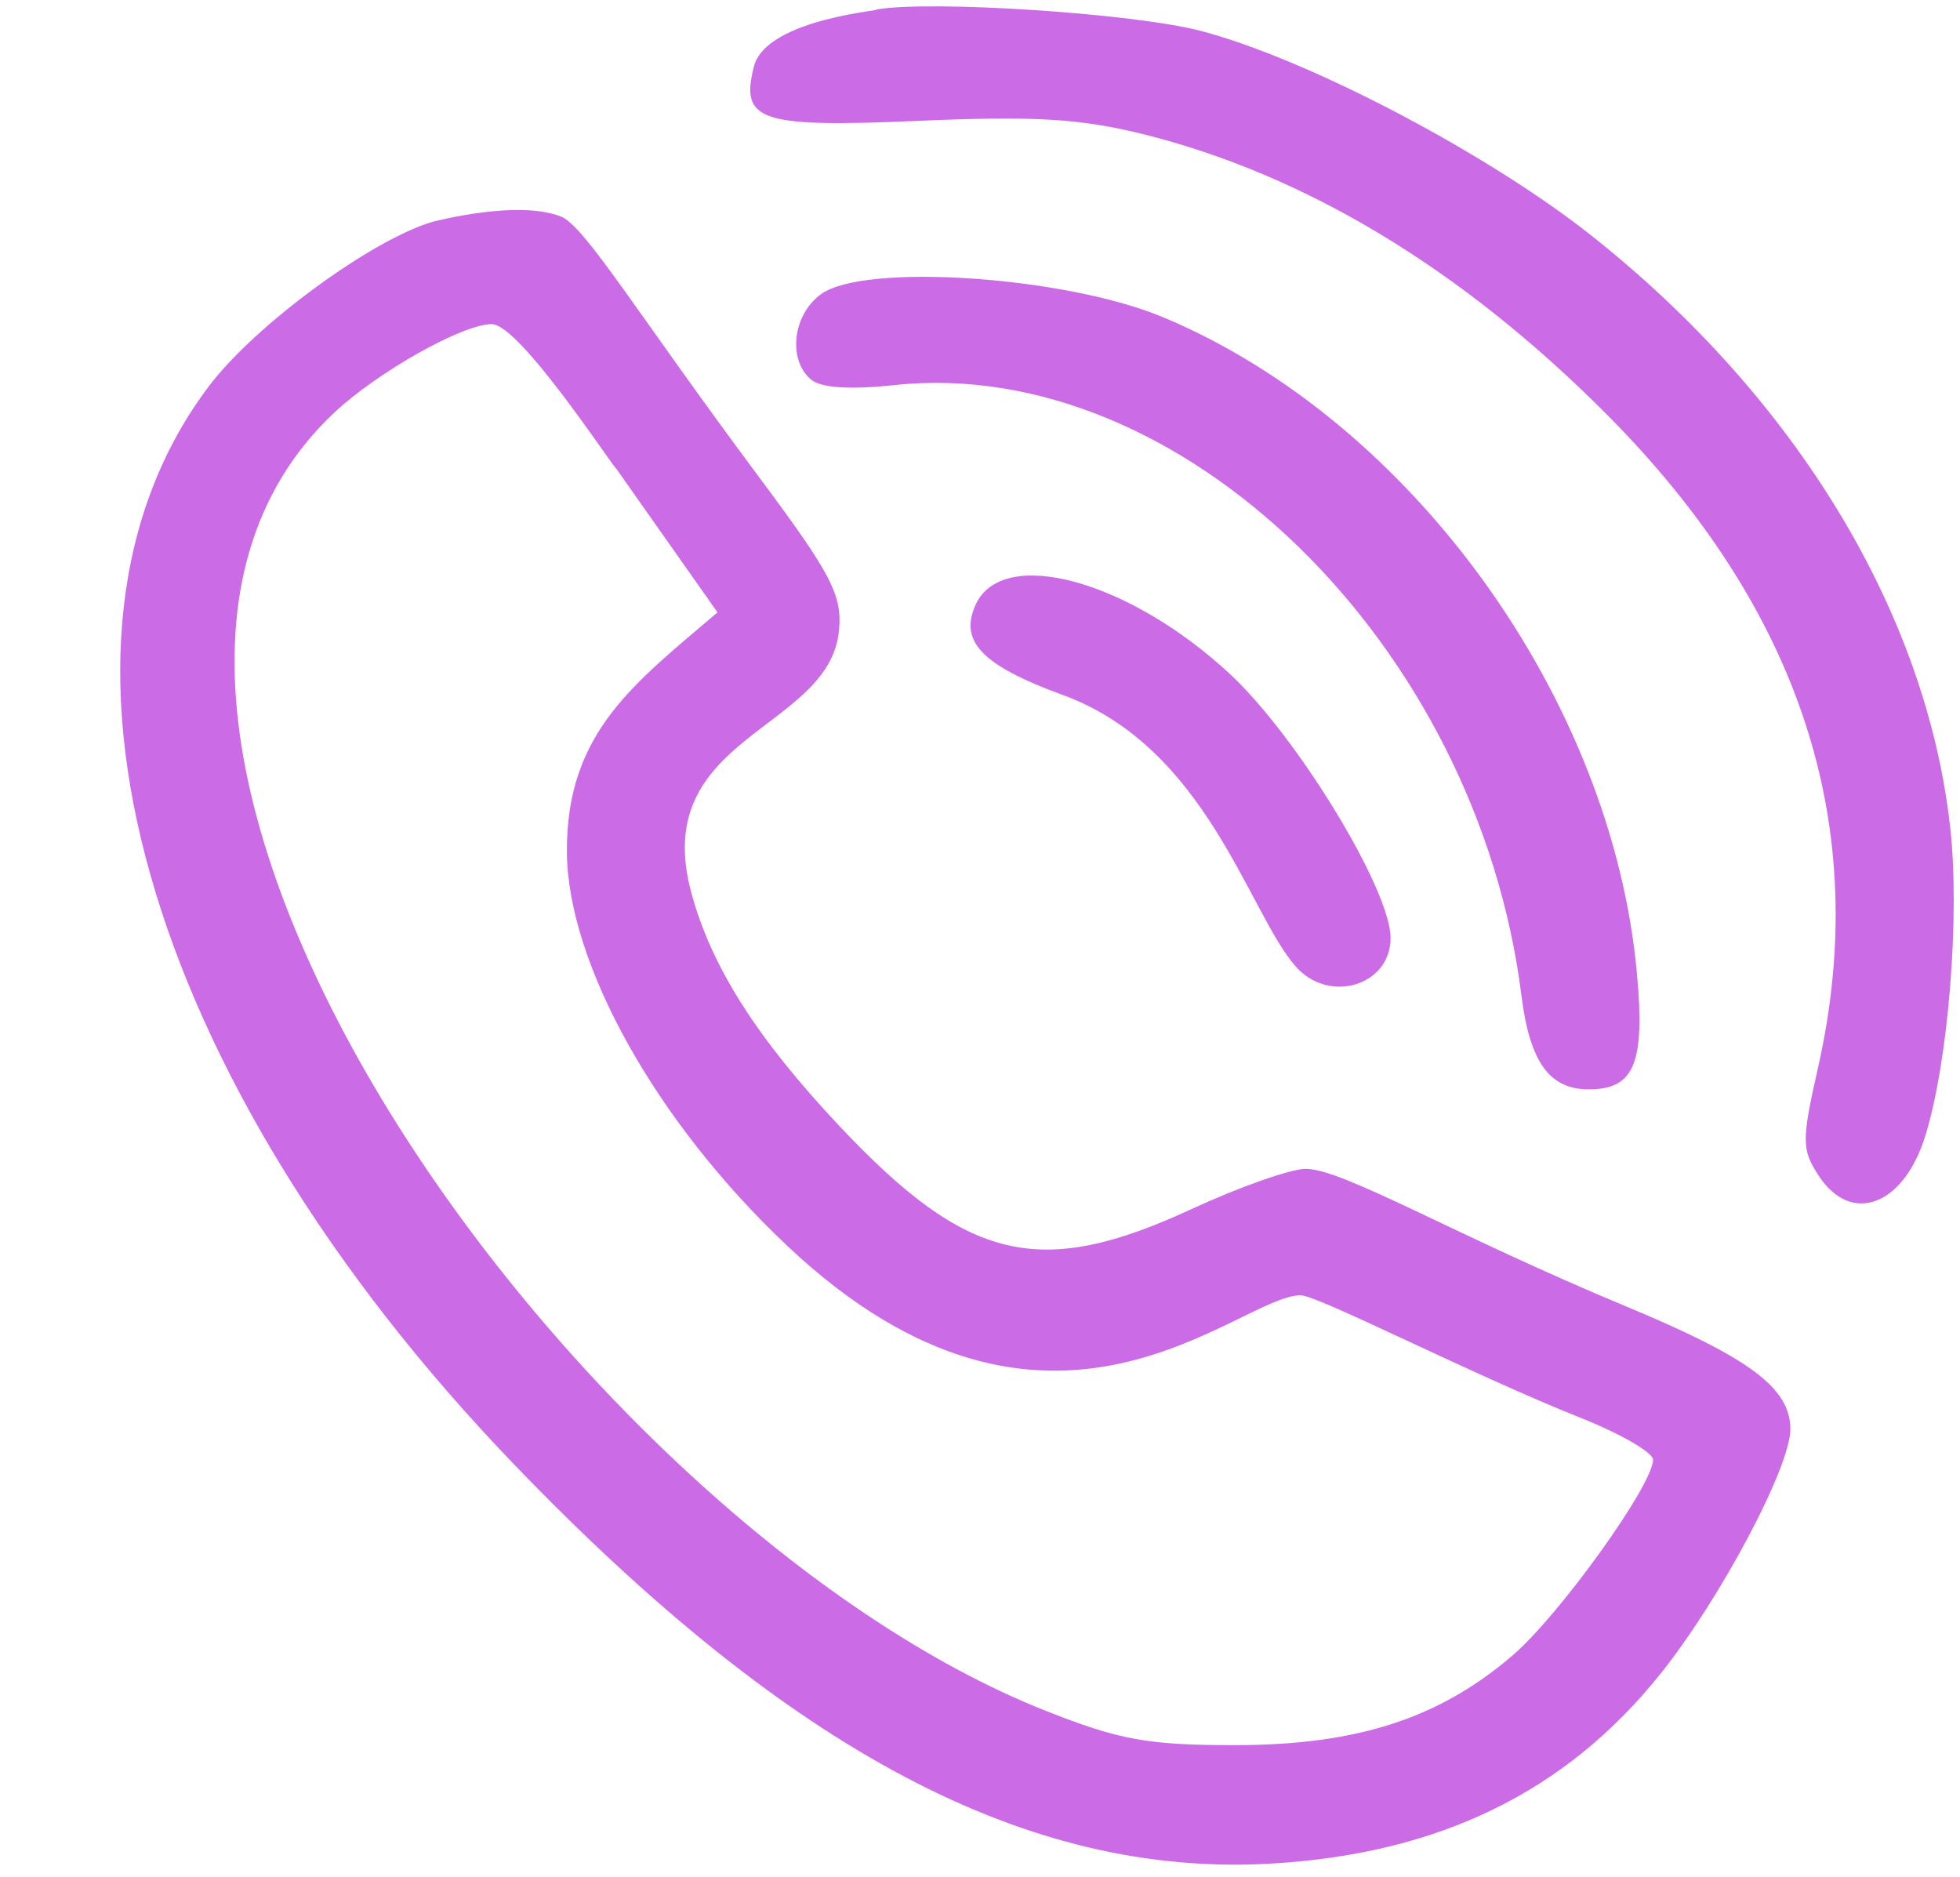
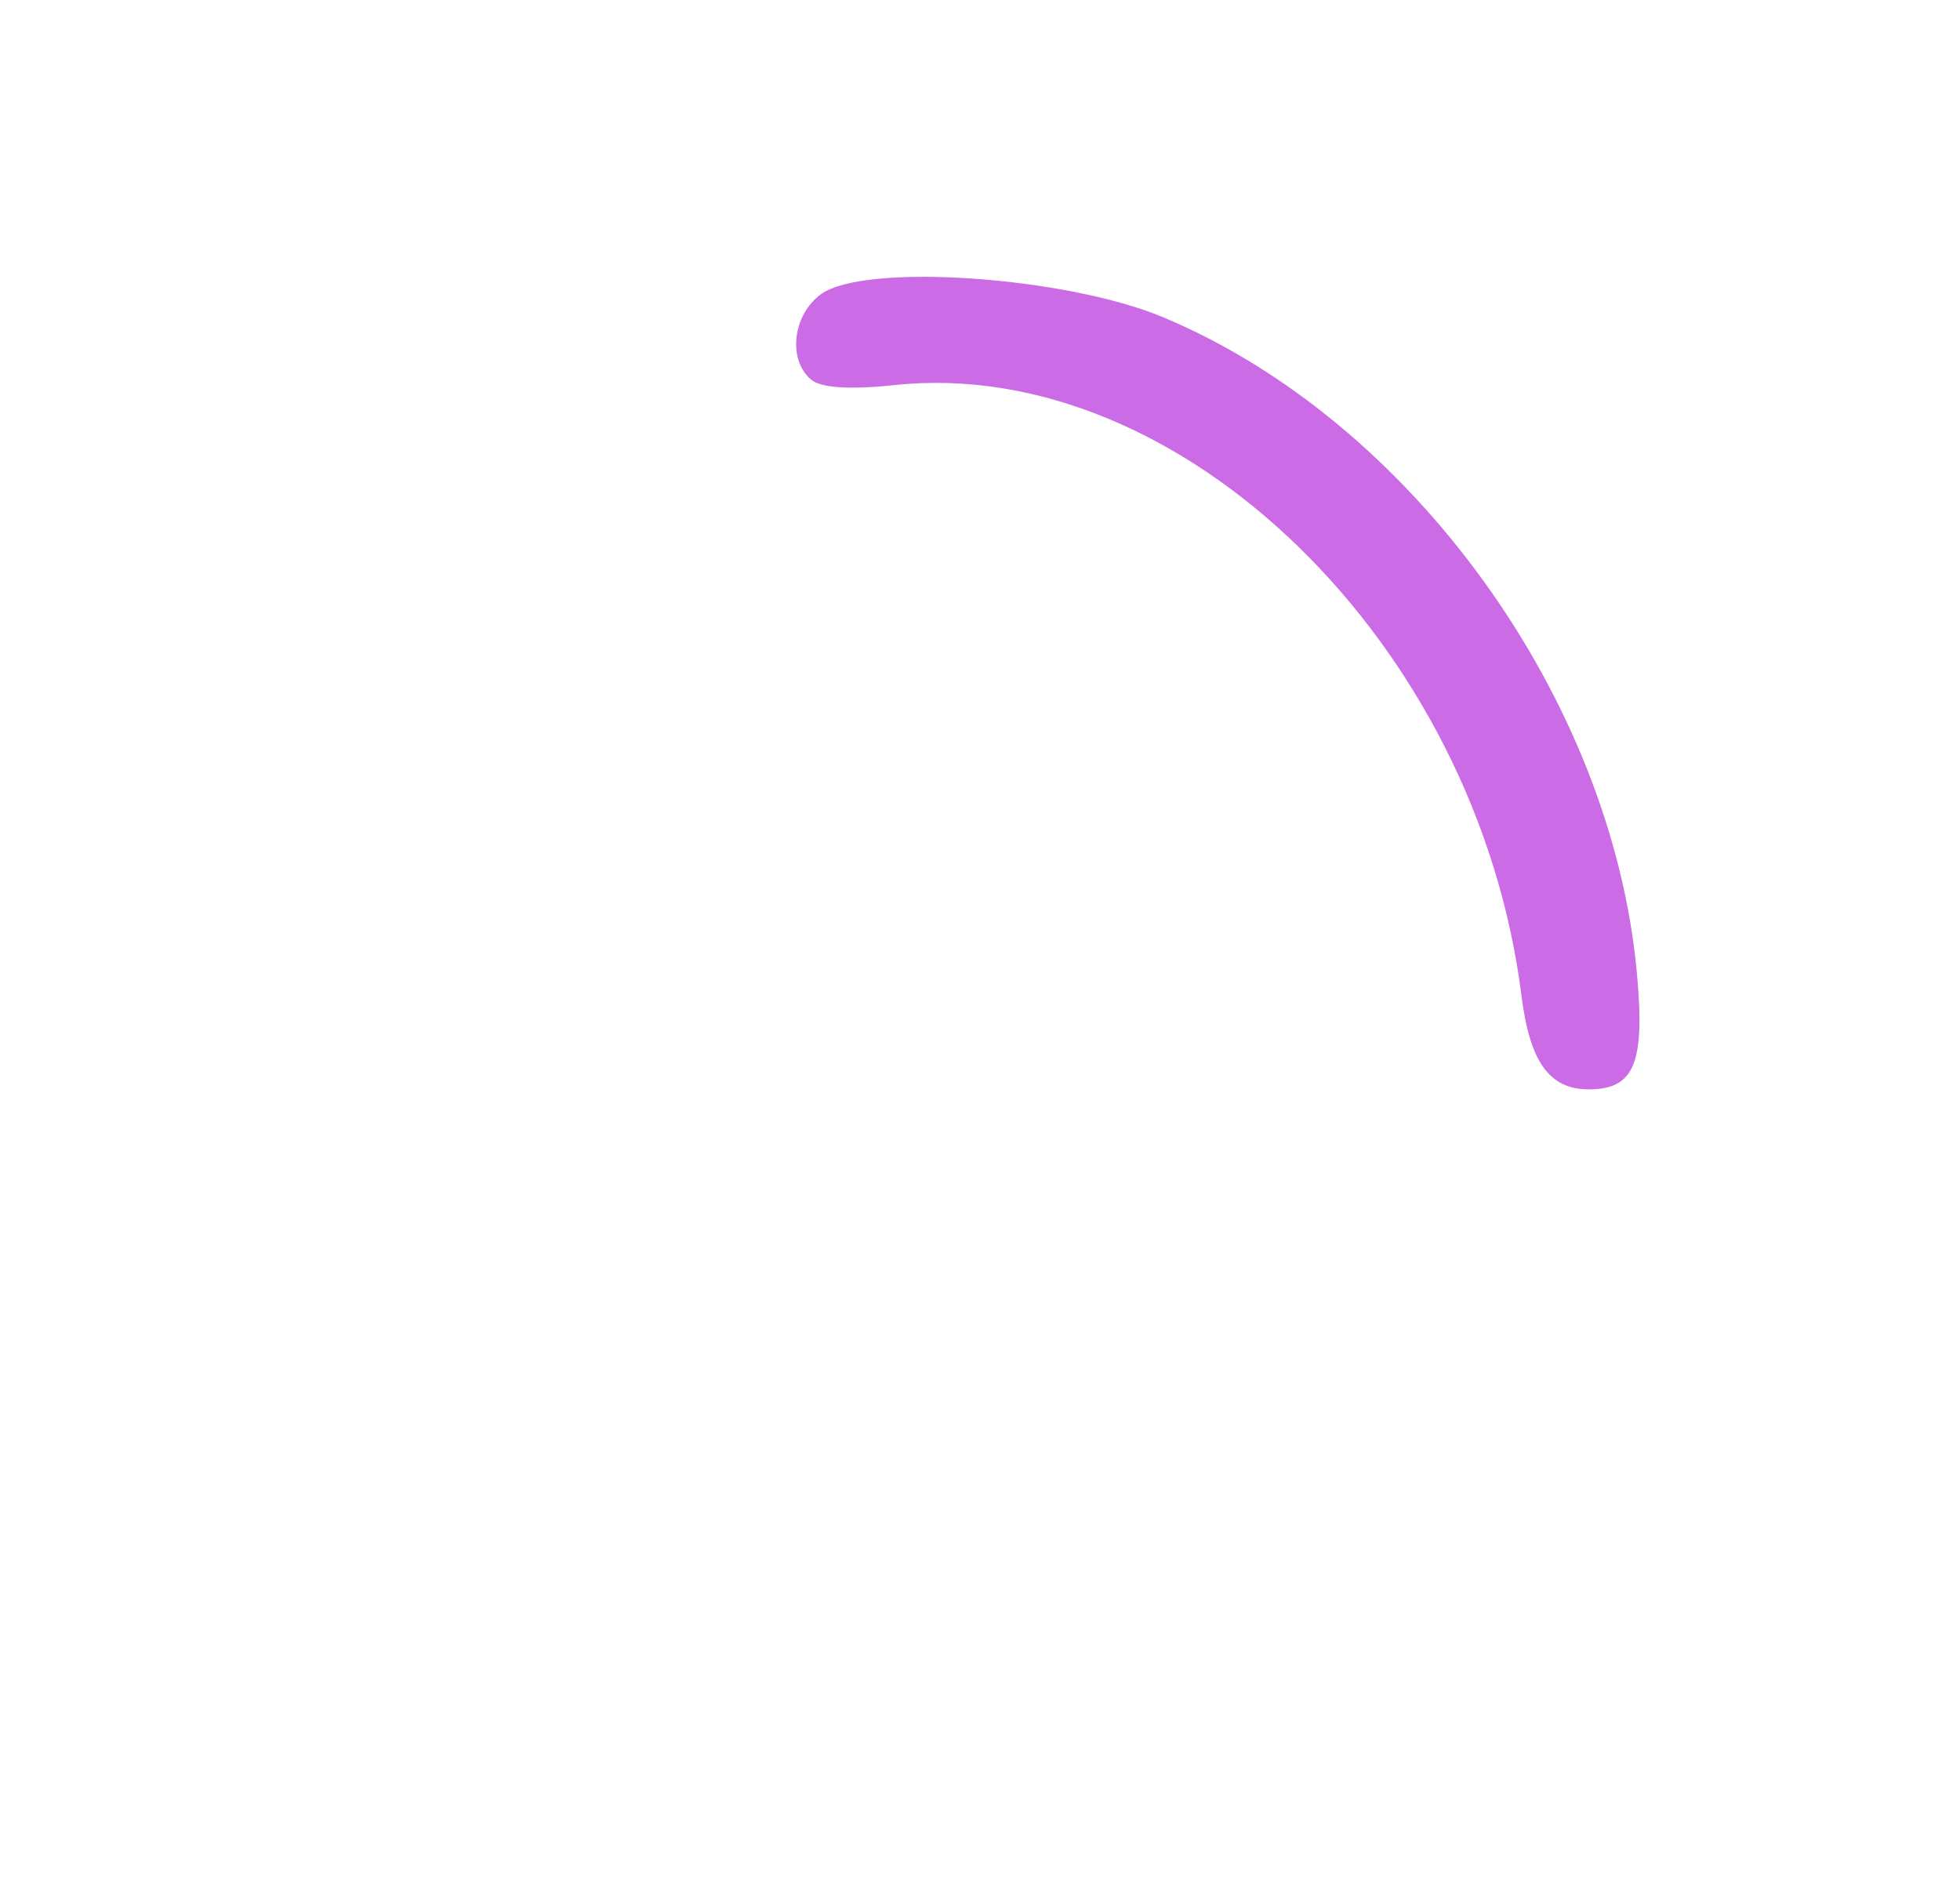
<svg xmlns="http://www.w3.org/2000/svg" data-name="Слой 1" fill="#cb6ce6" height="702.7" preserveAspectRatio="xMidYMid meet" version="1" viewBox="-45.0 -2.4 733.7 702.7" width="733.7" zoomAndPan="magnify">
  <g id="change1_1">
-     <path d="M237.2,22.53C232,43,239.48,45.42,299,42.83c43.21-1.88,60.26-.86,84,5C443.74,63,502.29,98.32,556.33,152.59q109.6,110.08,79.23,244.62c-6.17,27.32-6.16,30.63.16,40.36,12.24,18.84,32,11.42,40.08-15.08,8.6-28.06,12.93-82.36,9.21-115.38C676,226.79,627.39,146.63,551,86,512.11,55.1,444.56,19.67,404.6,9.19c-25.27-6.63-101.37-11.6-121.9-8C289.13,1.23,241.86,4.1,237.2,22.53Z" />
-   </g>
+     </g>
  <g id="change1_2">
-     <path d="M117.17,80.55C94.34,87.13,50.62,119.16,33.32,142c-71.6,94.48-25.18,258.89,114,403.62,103.48,107.64,192.42,154.65,283,149.58,63.19-3.54,110.94-26.79,146.44-71.3,22.43-28.13,48.44-77.16,48.44-91.32,0-15.39-15.09-26.66-61.56-46-64.45-26.79-105.9-51.46-119.87-51.46-5.6,0-24.87,6.79-42.81,15.09-56.67,26.22-83.74,19.85-131.62-31-31.09-33-48.2-60-55.61-87.66-15.74-58.8,51.82-60.3,55.34-98,1.24-13.23-2.82-21-30.17-57.69-45.54-61.12-65-93.81-74-97.25C148.3,72.23,117.6,80.55,117.17,80.55ZM185.67,173l37.91,53.82c-30.8,26.37-56.69,44.81-56.37,89.7.31,41.86,33.54,101.26,82.47,147.4,98.61,93,168.66,18.53,192.23,18.53,6.39,0,63.79,29.53,104.78,45.87,15.08,6,27.11,13,27.11,15.69,0,9.38-35.06,58.21-52.59,73.25-27.57,23.65-58.31,33.57-104,33.57-32.61,0-43.18-1.92-70.94-12.92C170.42,568.23-45,269.83,80.07,152.11c16.31-15.35,48.56-33.44,59.12-33.17S184.85,173,185.67,173Z" />
-   </g>
+     </g>
  <g id="change1_3">
    <path d="M262.32,107.72c-10.61,7.72-12.54,24.57-3.67,32,3.71,3.09,14.67,3.81,31.39,2C397,130.48,508,238.61,524.54,370.3c3.13,24.87,10.46,35.06,25.2,35.06,17.08,0,21.12-9.78,18-43.62C558.31,259,483.2,155.1,390.33,116.32c-36.69-15.32-111.86-20.38-128-8.6Z" />
  </g>
  <g id="change1_4">
-     <path d="M320.23,223.94c-6.29,13.74,2.42,22.77,32.59,33.8,54,19.75,69.34,81.16,87.14,101.55,12.42,14.24,35.58,7.34,35.58-10.6,0-18.1-35.06-75.63-60.34-99-37.91-35.06-84.88-47.79-95-25.74Z" />
-   </g>
+     </g>
</svg>